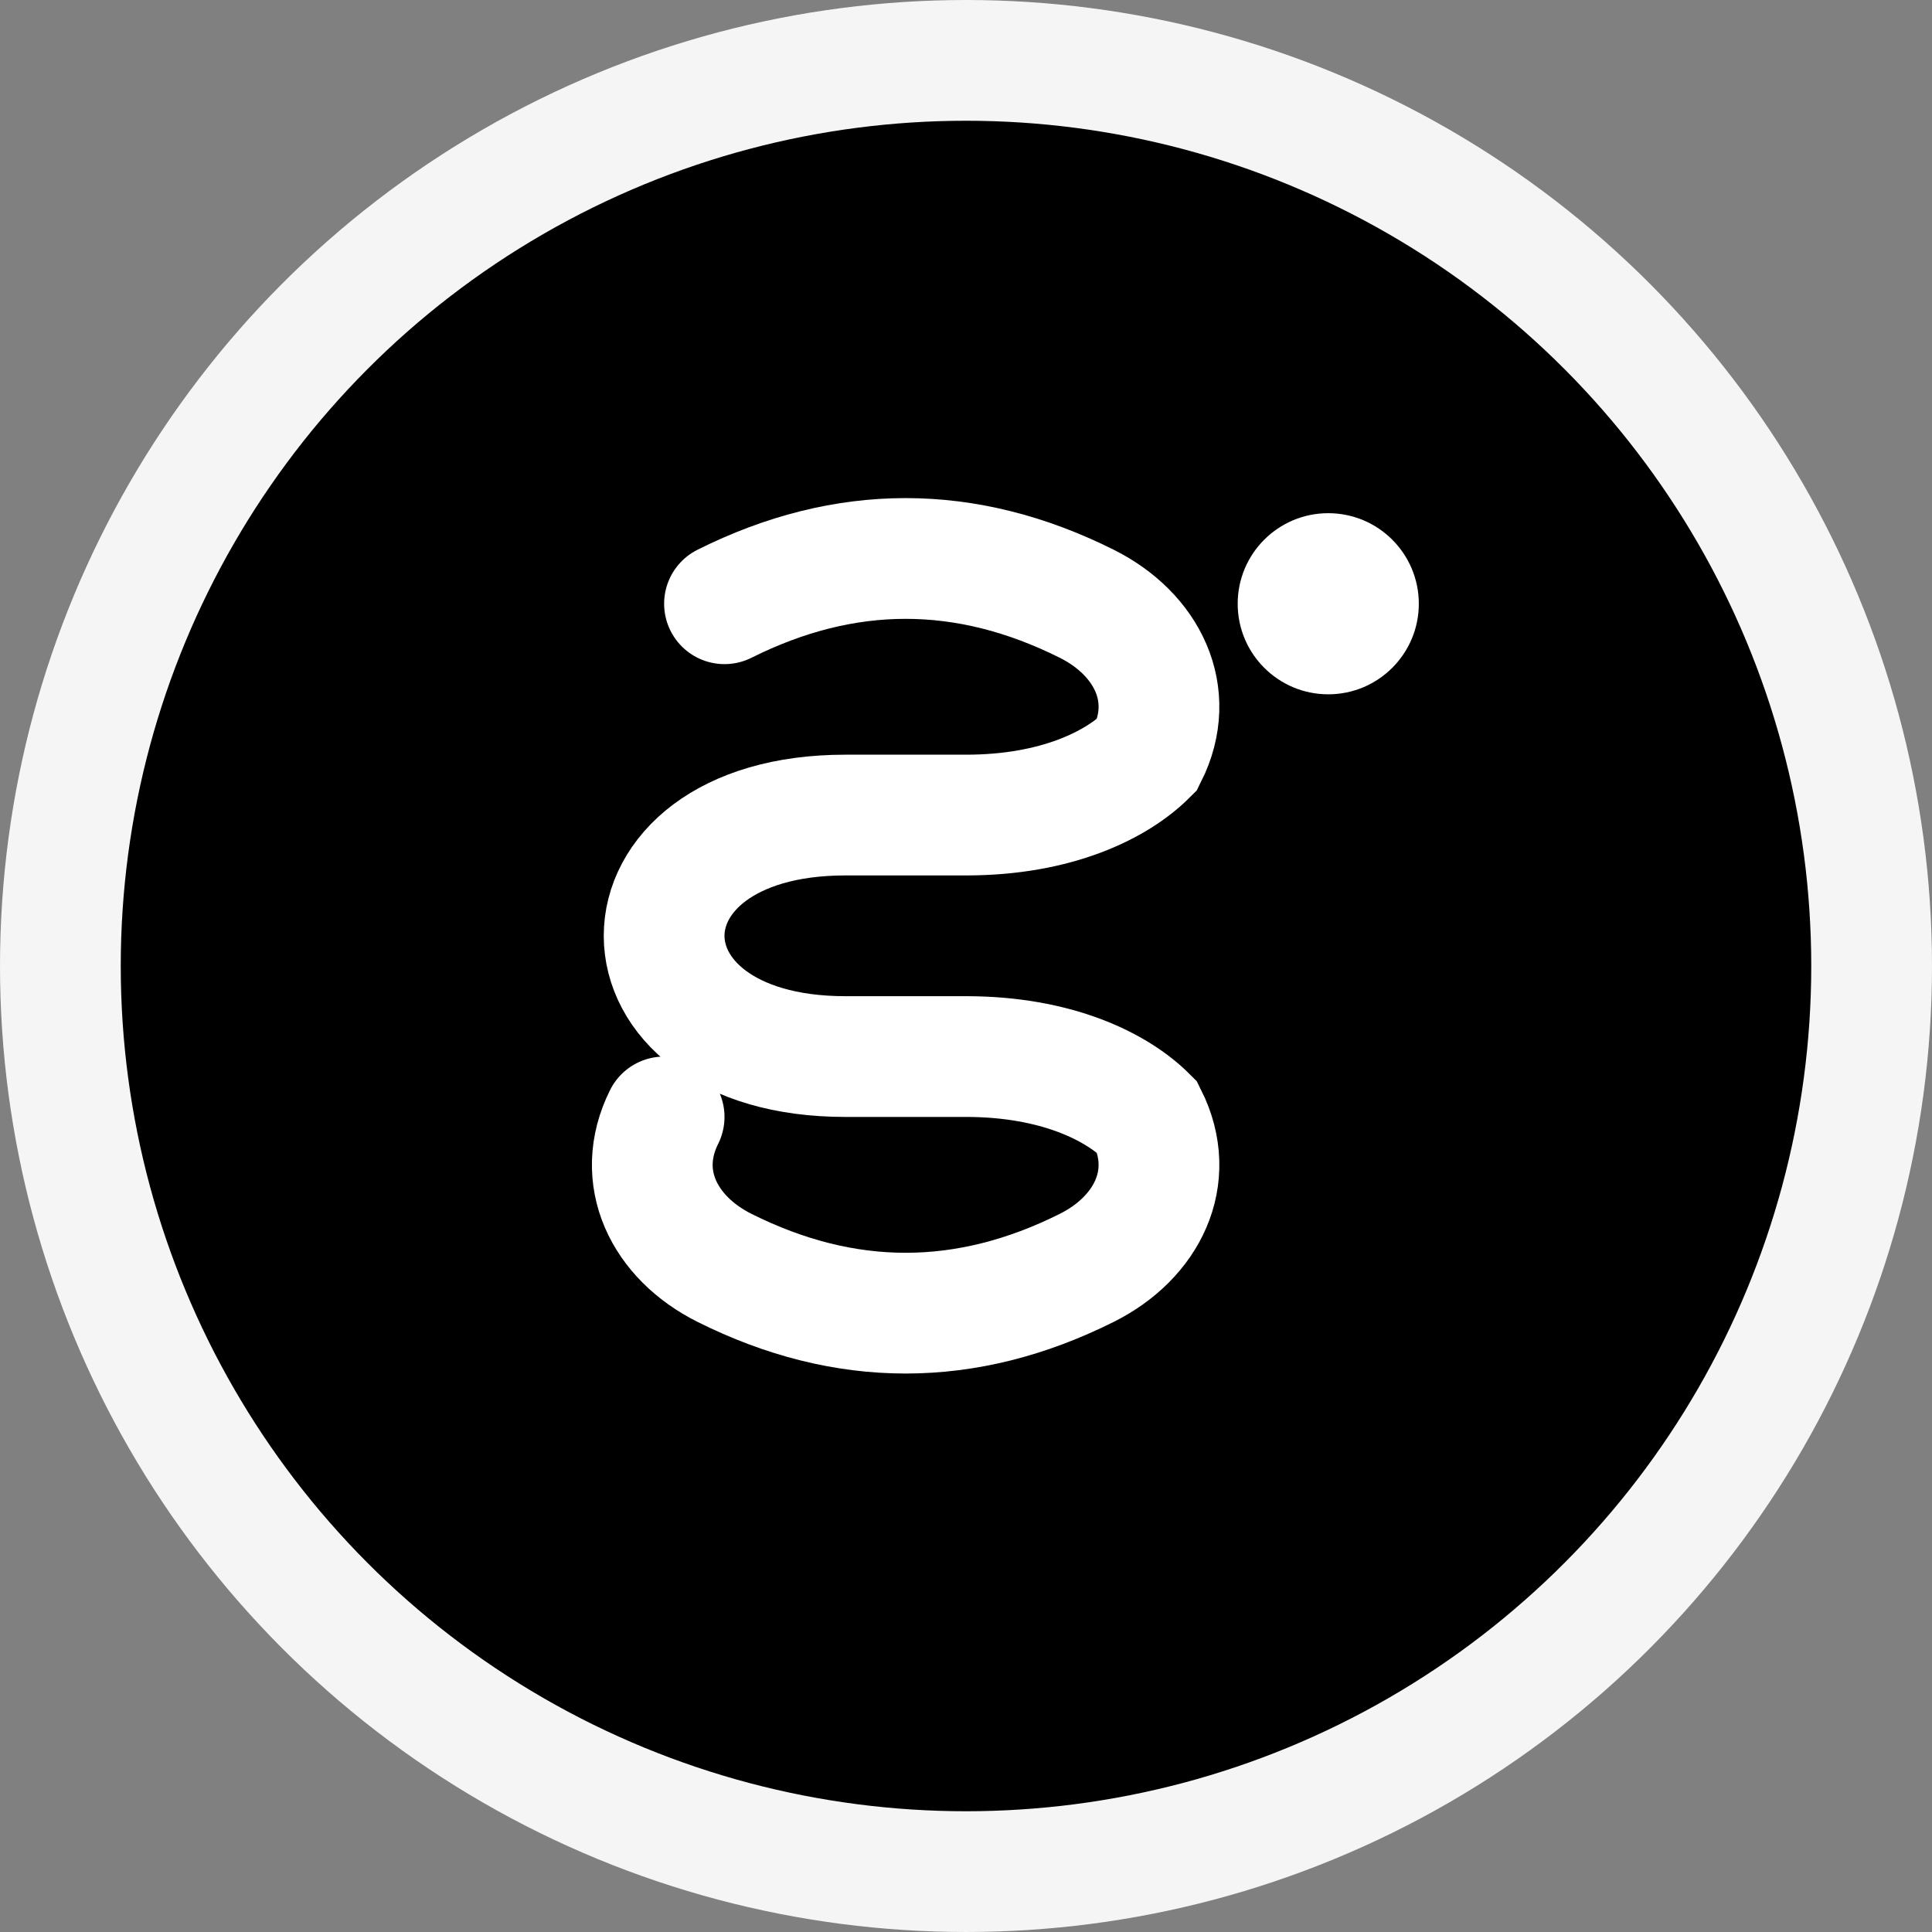
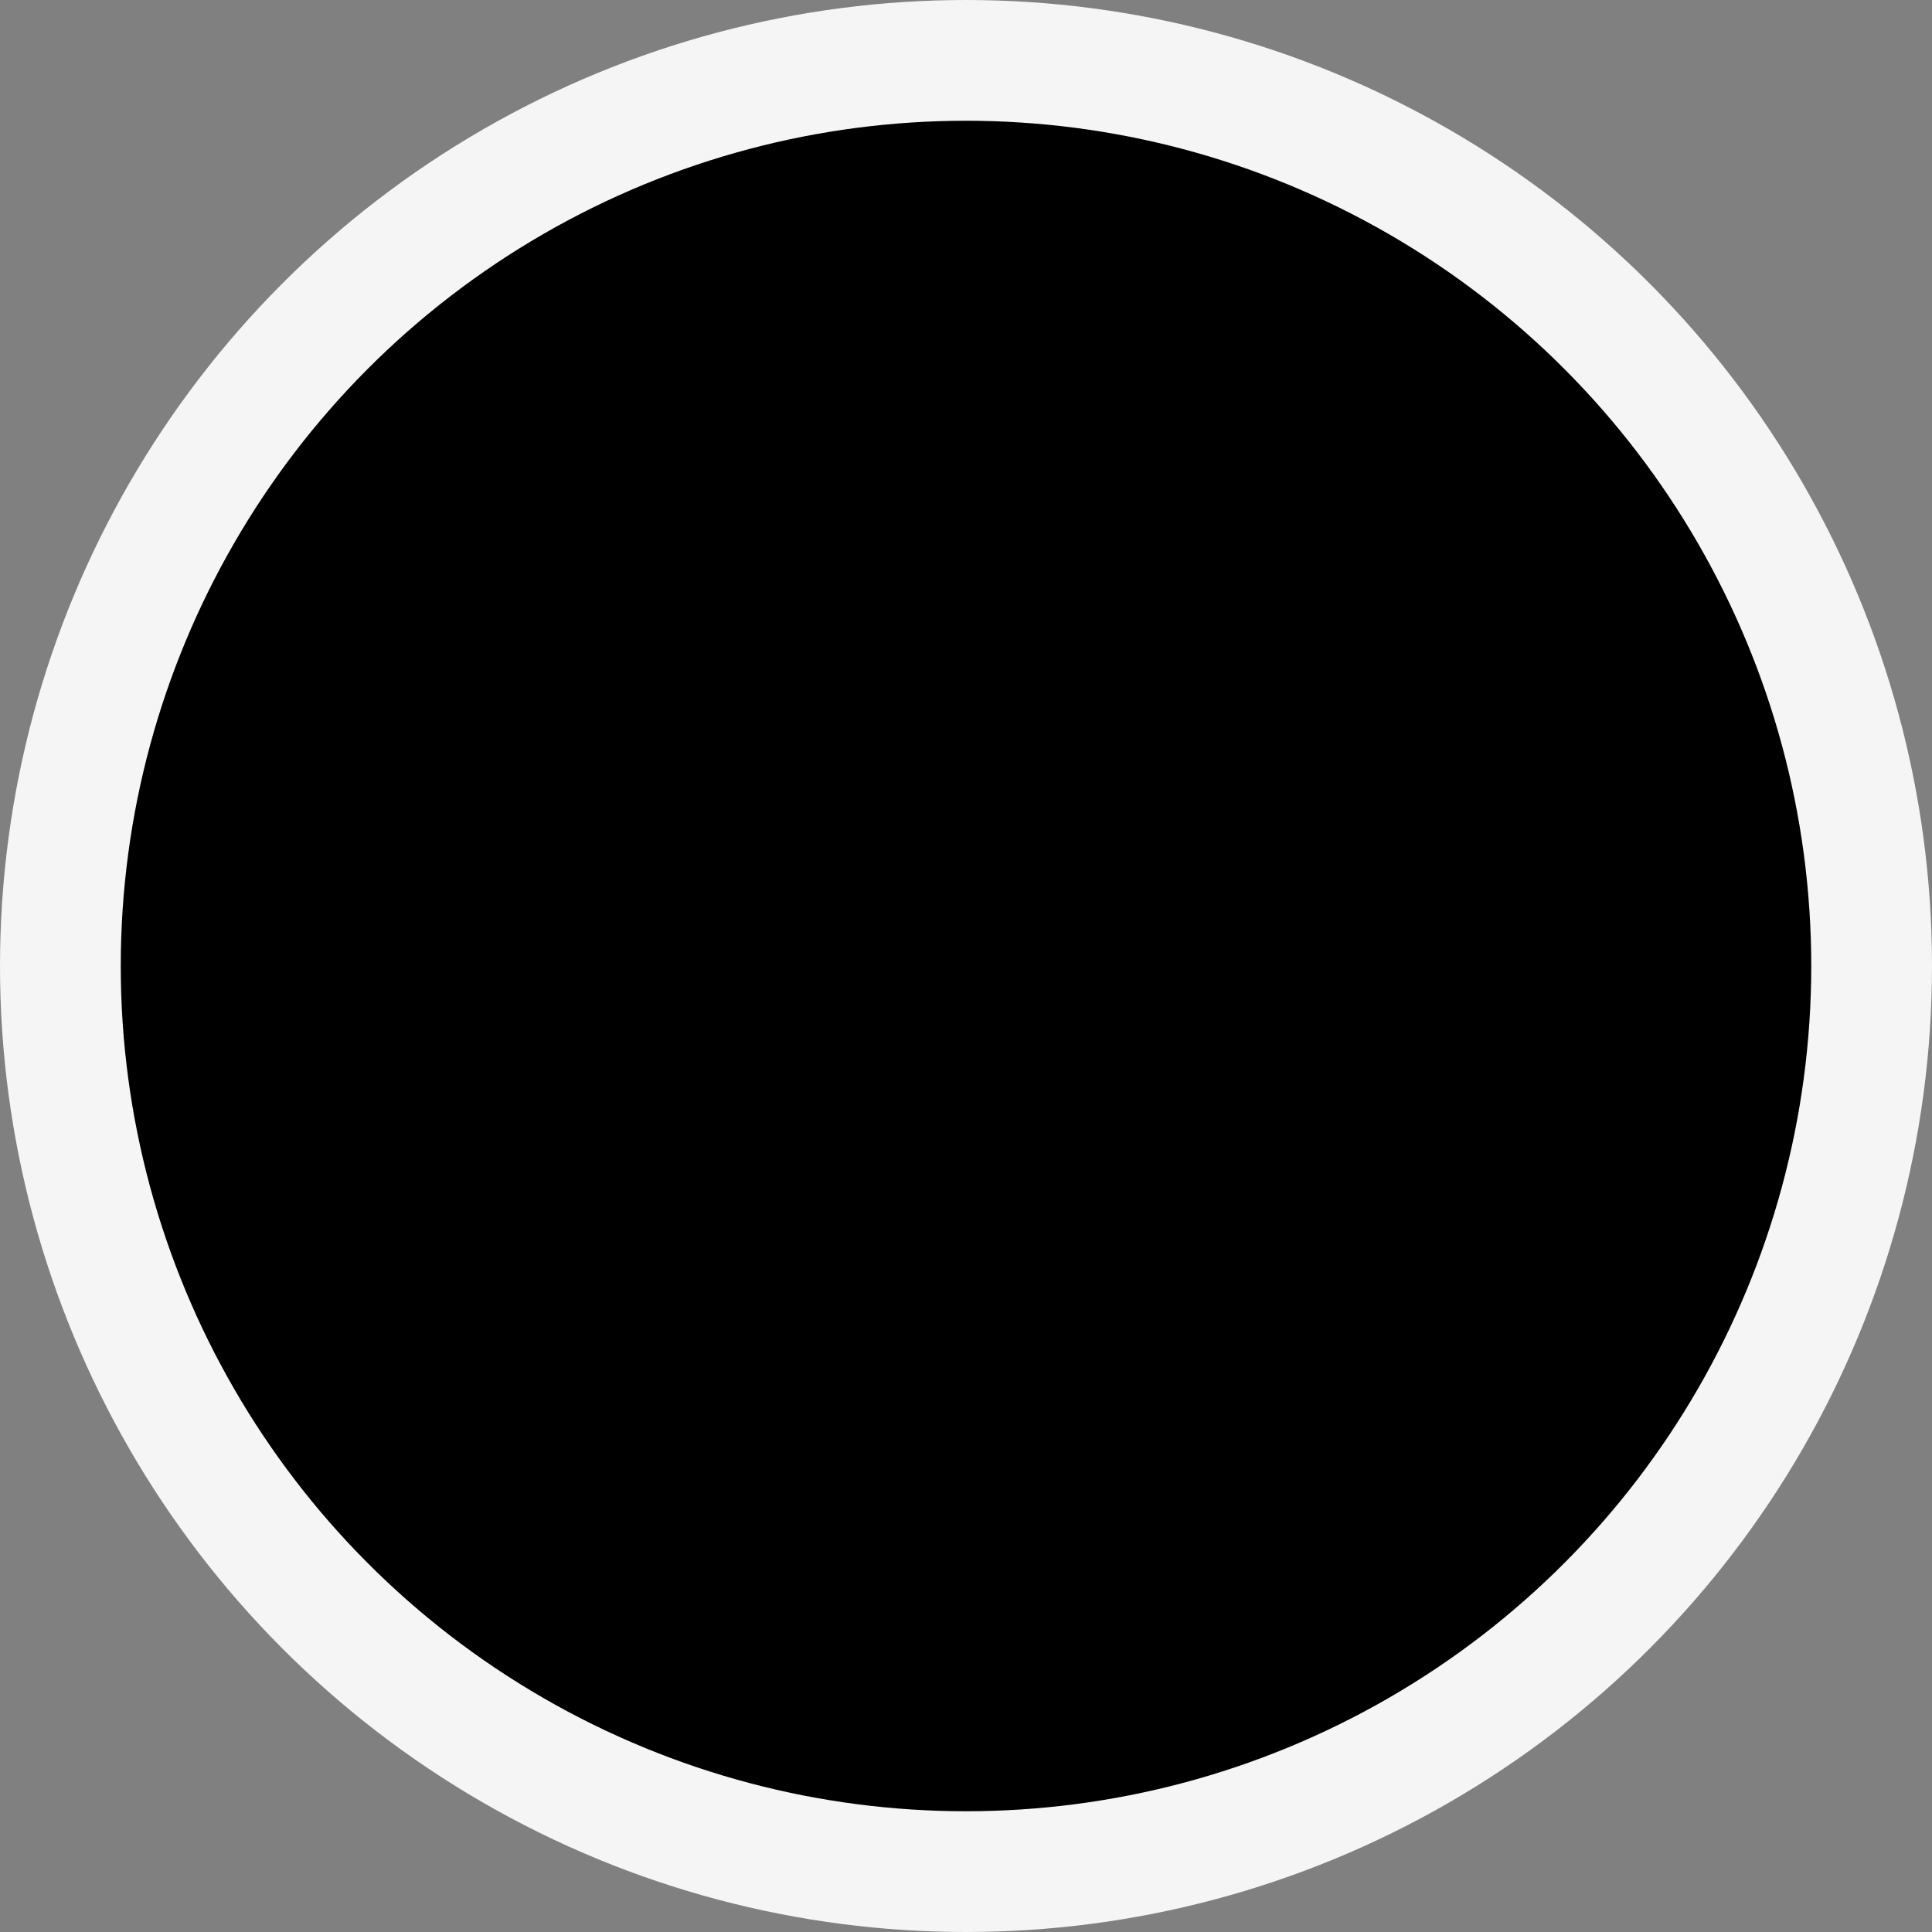
<svg xmlns="http://www.w3.org/2000/svg" width="32" height="32" viewBox="0 0 32 32" fill="none">
  <rect x="0" y="0" width="32" height="32" fill="#808080" stroke="none" />
  <circle cx="16" cy="16" r="15" fill="black" stroke="#f5f5f5" stroke-width="2" />
-   <path d="M12 10c2-1 4-1 6 0c1 0.5 1.5 1.5 1 2.5c-0.5 0.5-1.5 1-3 1h-2c-2 0-3 1-3 2s1 2 3 2h2c1.5 0 2.5 0.5 3 1c0.5 1 0 2-1 2.5c-2 1-4 1-6 0c-1-0.5-1.5-1.5-1-2.5" stroke="white" stroke-width="2" stroke-linecap="round" fill="none" />
-   <circle cx="22" cy="10" r="1.5" fill="white" />
</svg>